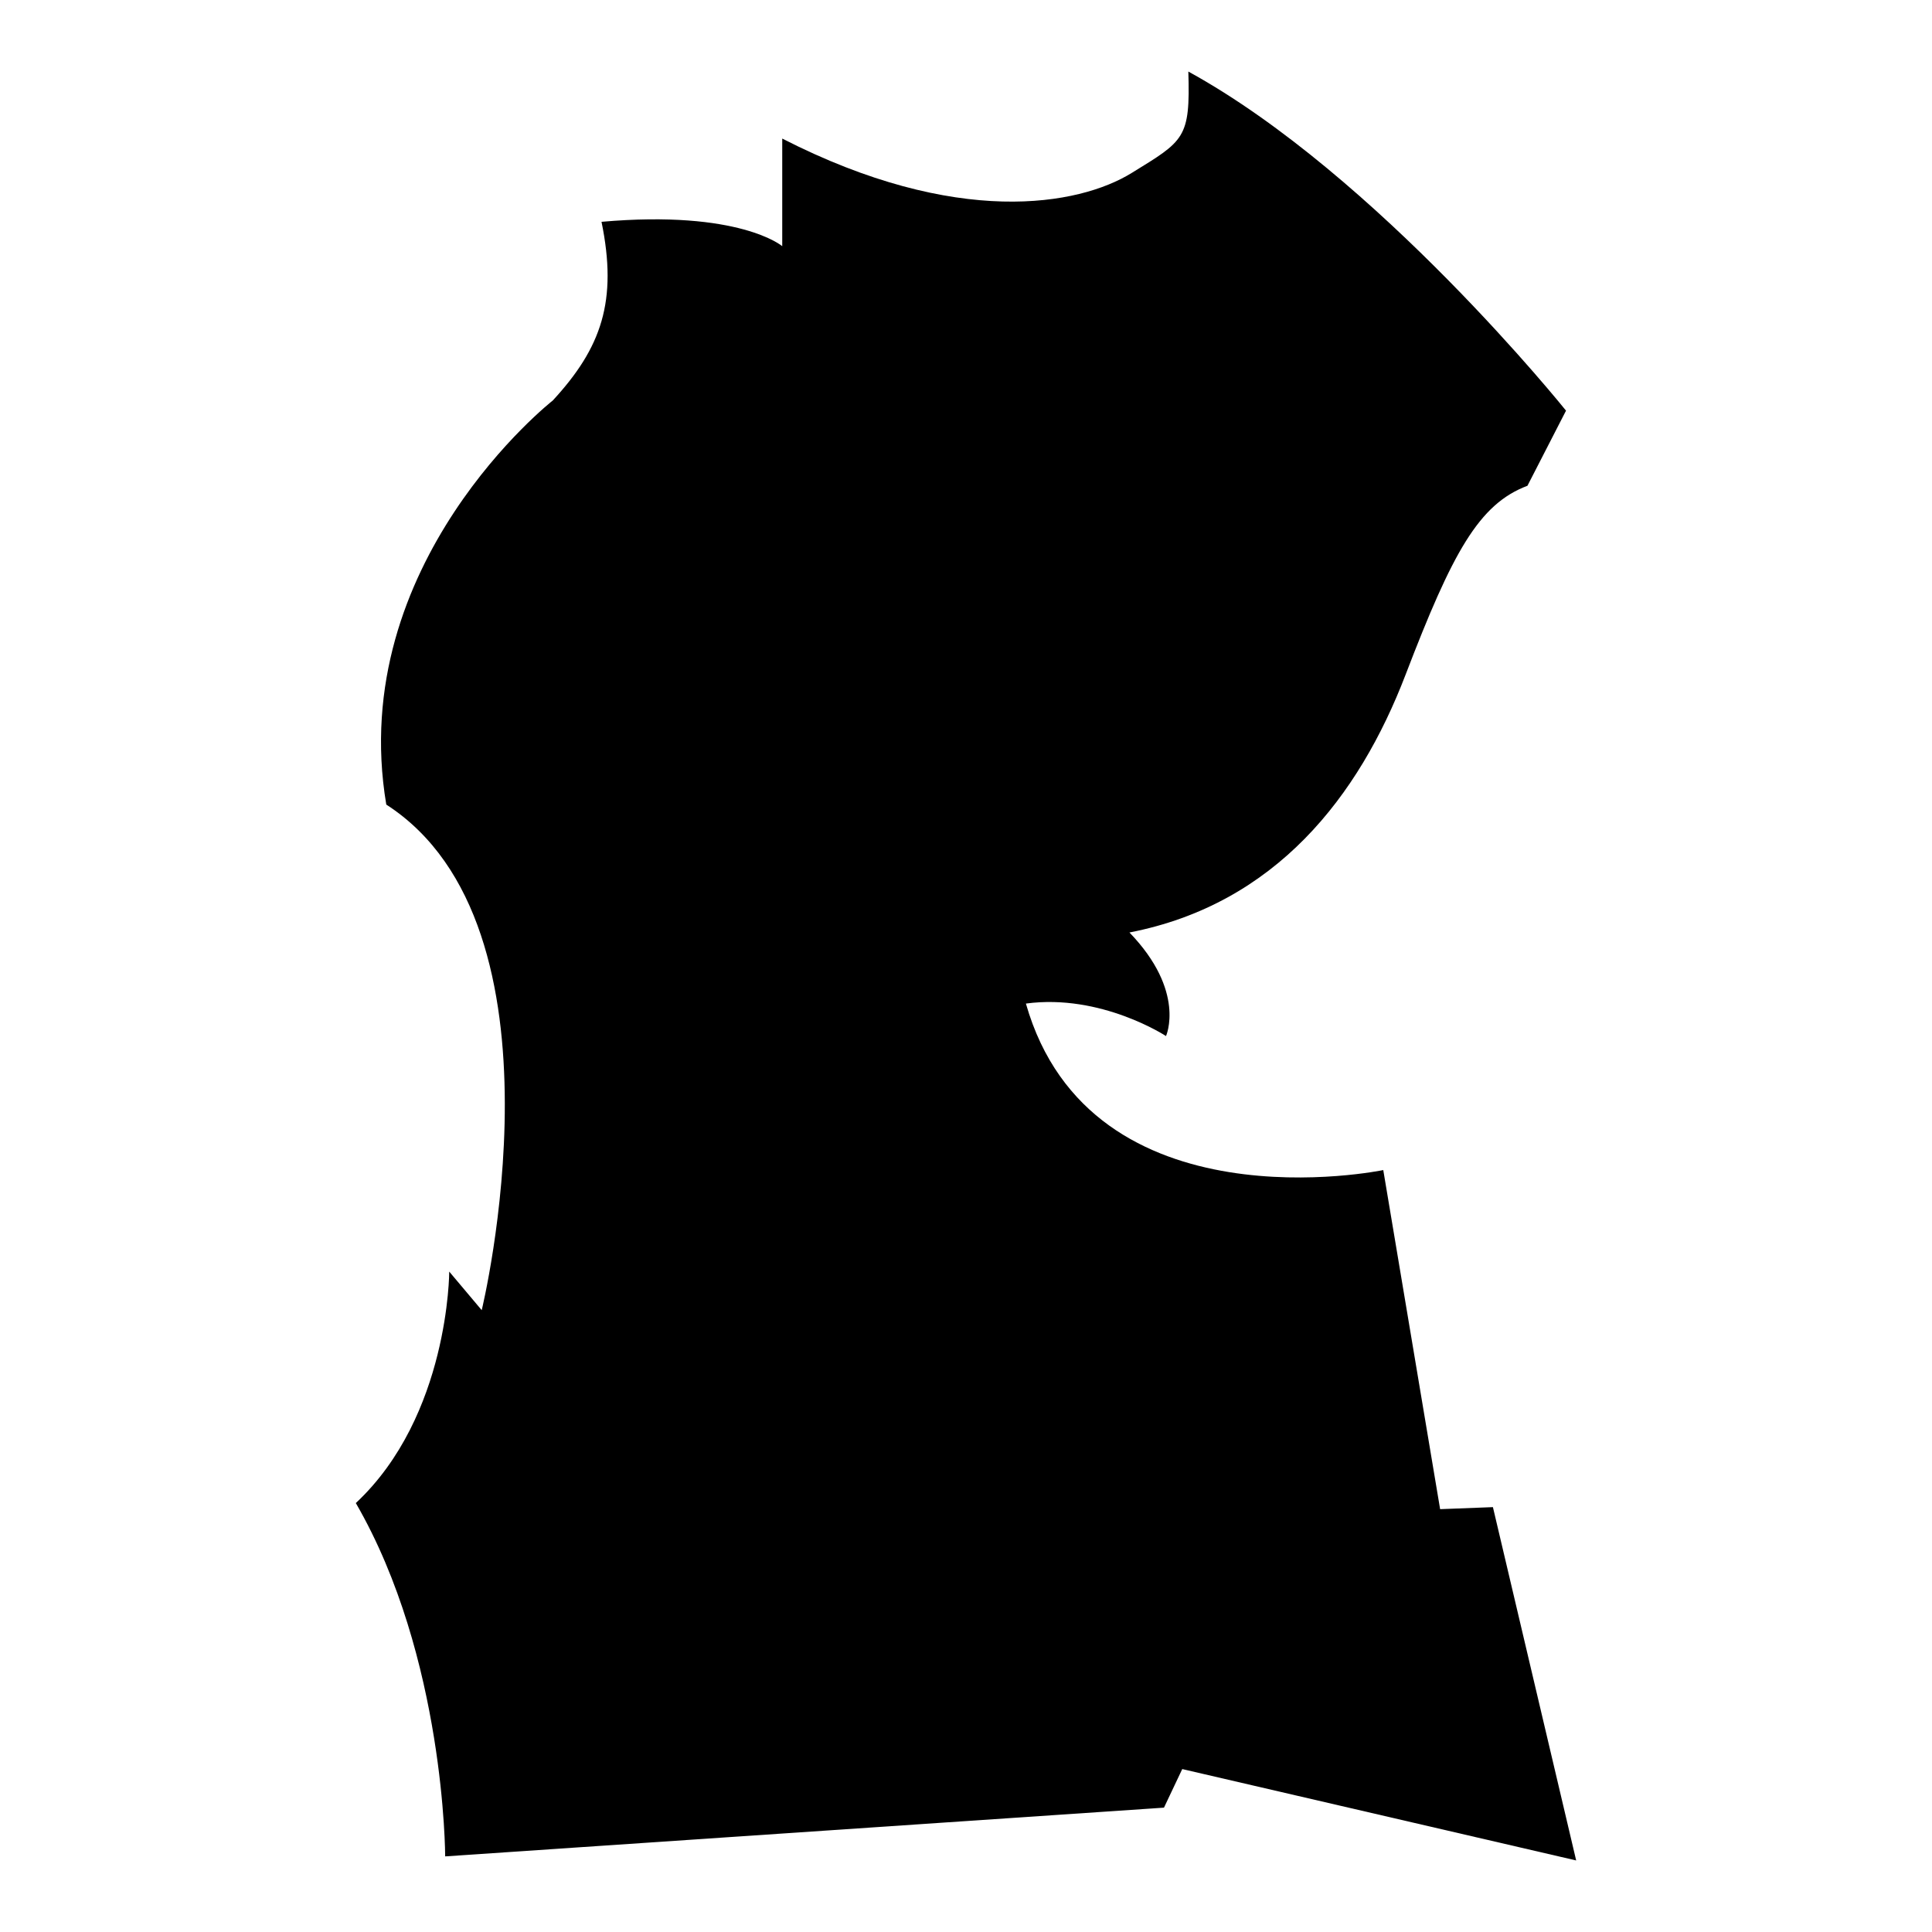
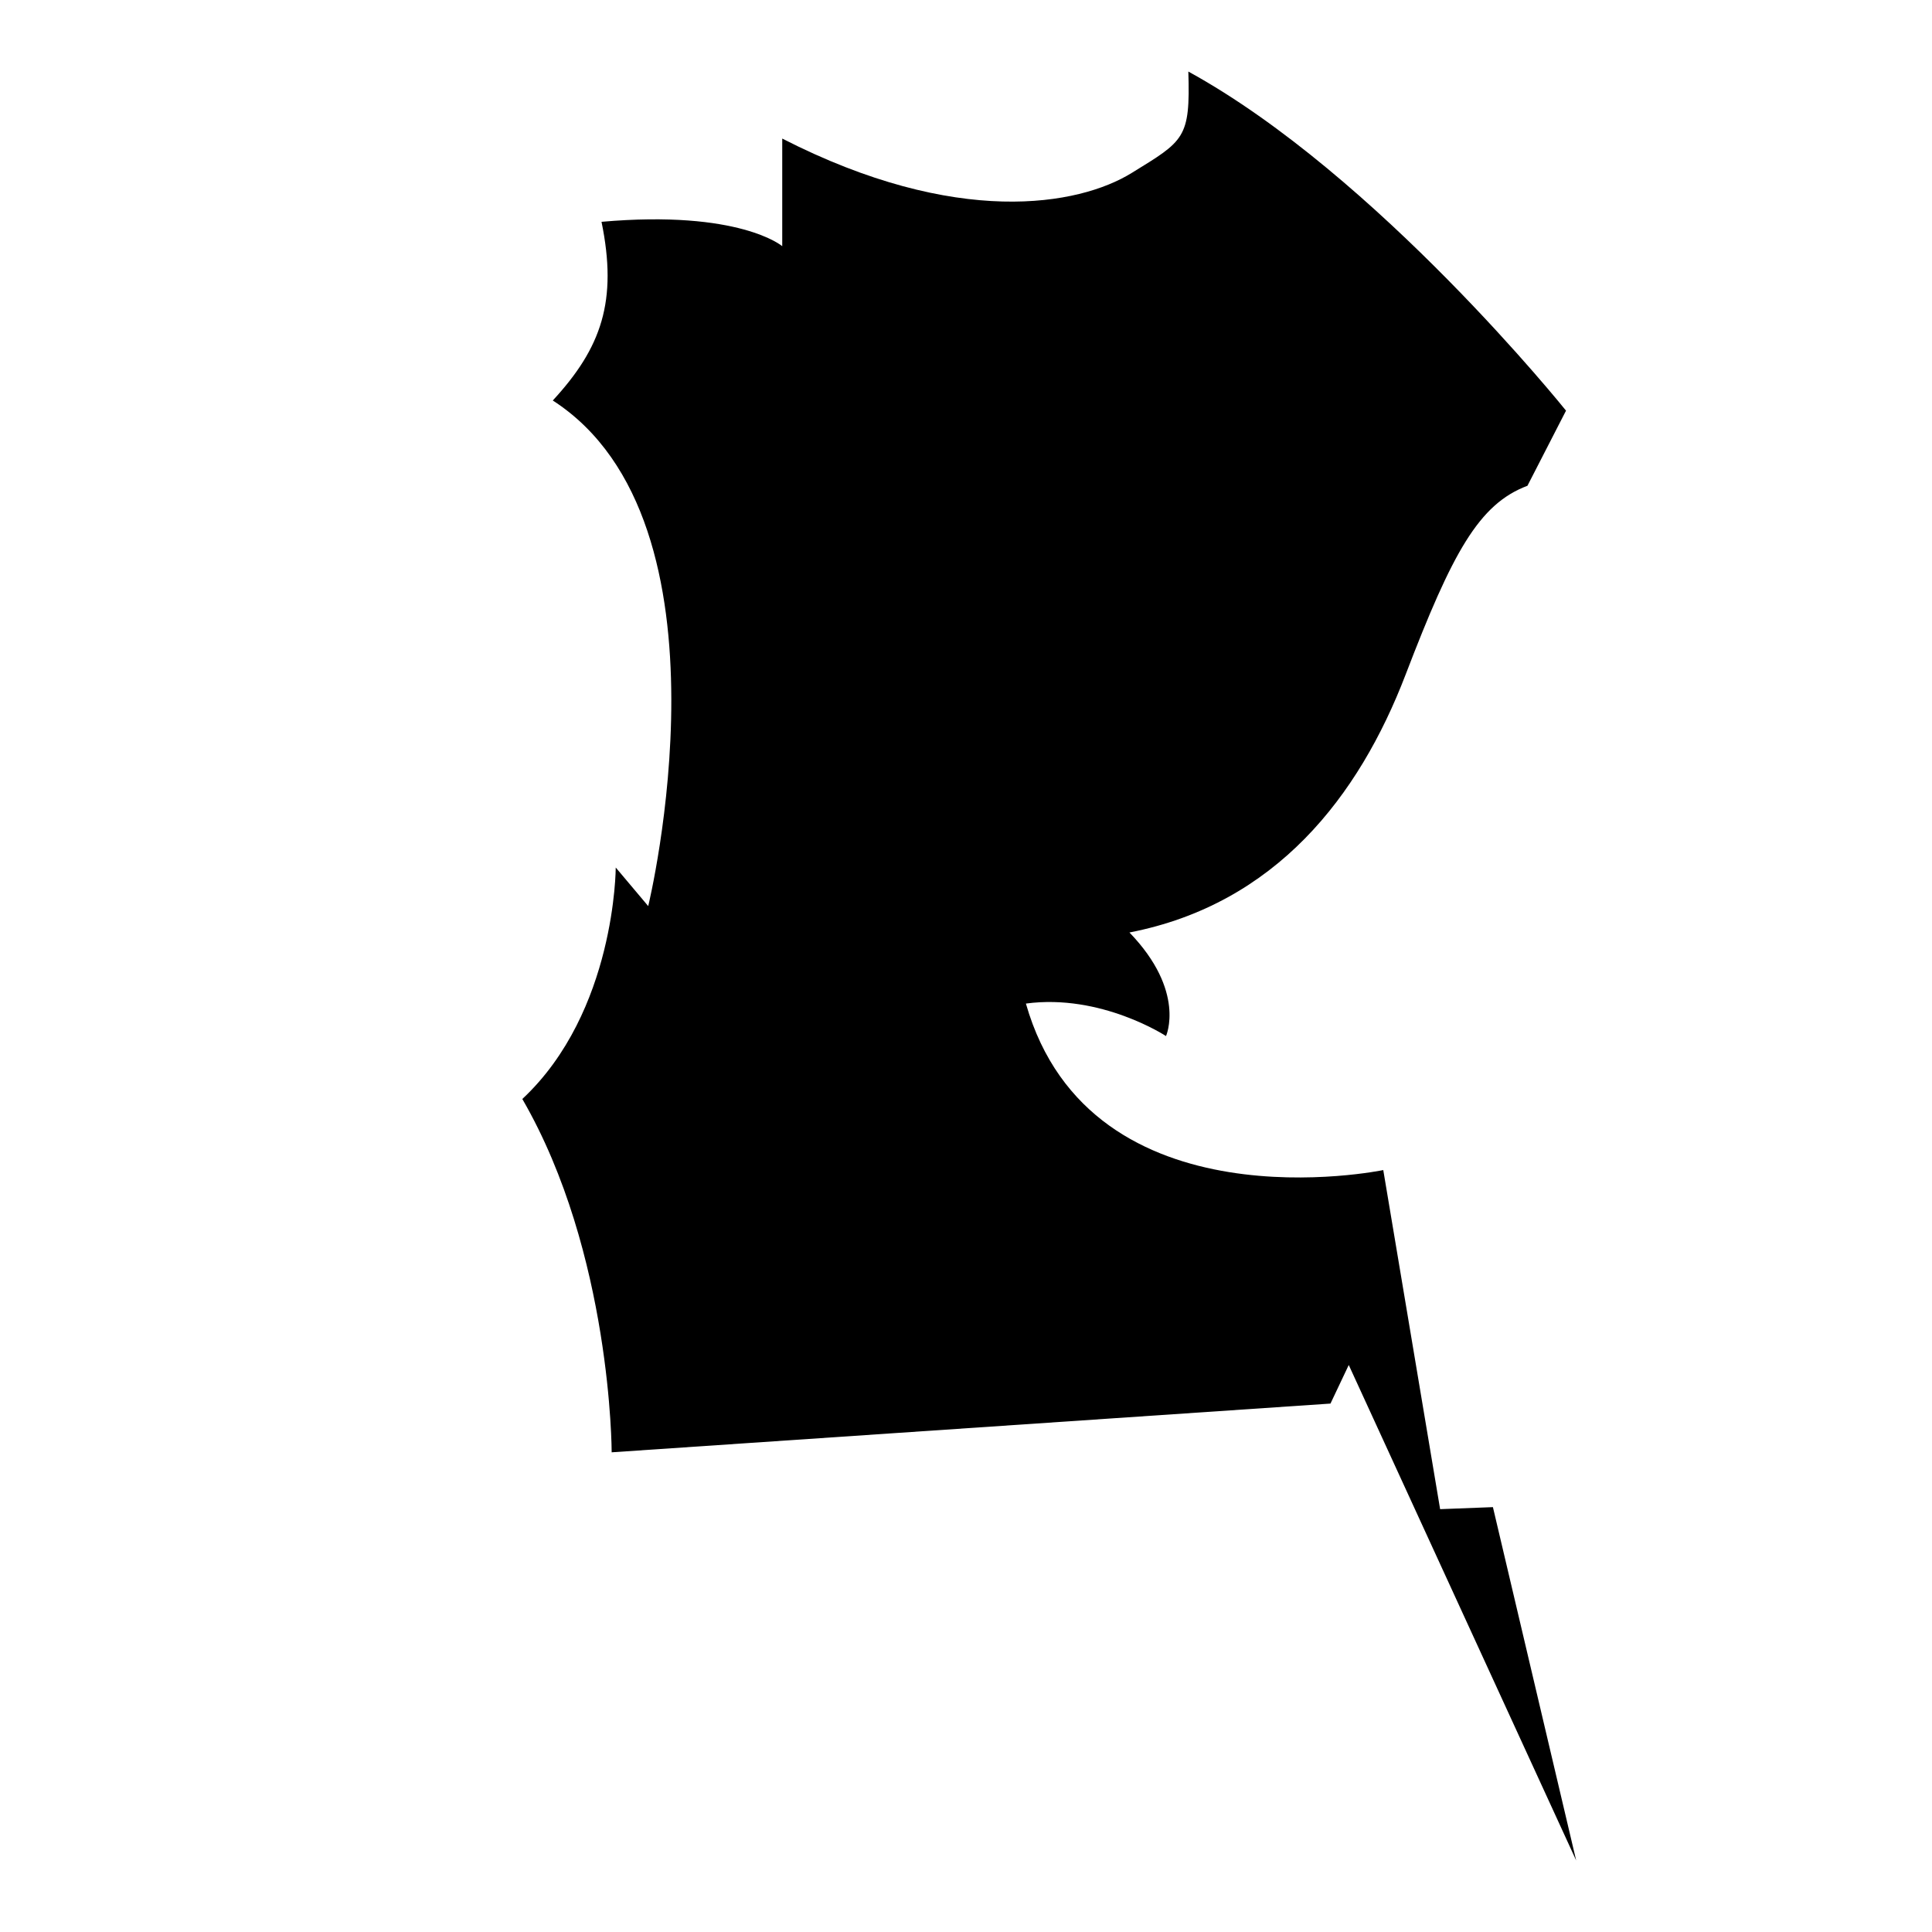
<svg xmlns="http://www.w3.org/2000/svg" version="1.1" id="Ebene_2" x="0px" y="0px" viewBox="0 0 1080 1080" style="enable-background:new 0 0 1080 1080;" xml:space="preserve">
-   <path d="M853.848,271.555l21.566-41.998c0,0-105.562-131.669-211.124-189.557c1.135,37.457-2.27,38.593-31.782,56.754  c-29.512,18.161-97.616,30.647-195.233-19.296v60.159c0,0-23.837-20.431-101.022-13.621c9.081,44.268,0,70.375-27.242,99.886  c0,0-115.778,90.806-93.076,225.88c105.562,68.104,53.348,282.633,53.348,282.633l-18.161-21.566c0,0,0,80.59-52.213,129.398  c49.943,86.266,49.943,197.503,49.943,197.503l401.816-27.242l10.216-21.566L881.09,1040l-46.538-197.503l-29.512,1.135  l-31.782-189.557c0,0-163.451,34.052-199.773-93.076c41.998-5.675,78.32,18.161,78.32,18.161s11.351-24.972-20.431-57.889  c81.725-15.891,128.263-76.05,154.37-144.154S826.606,281.771,853.848,271.555z" />
+   <path d="M853.848,271.555l21.566-41.998c0,0-105.562-131.669-211.124-189.557c1.135,37.457-2.27,38.593-31.782,56.754  c-29.512,18.161-97.616,30.647-195.233-19.296v60.159c0,0-23.837-20.431-101.022-13.621c9.081,44.268,0,70.375-27.242,99.886  c105.562,68.104,53.348,282.633,53.348,282.633l-18.161-21.566c0,0,0,80.59-52.213,129.398  c49.943,86.266,49.943,197.503,49.943,197.503l401.816-27.242l10.216-21.566L881.09,1040l-46.538-197.503l-29.512,1.135  l-31.782-189.557c0,0-163.451,34.052-199.773-93.076c41.998-5.675,78.32,18.161,78.32,18.161s11.351-24.972-20.431-57.889  c81.725-15.891,128.263-76.05,154.37-144.154S826.606,281.771,853.848,271.555z" />
</svg>